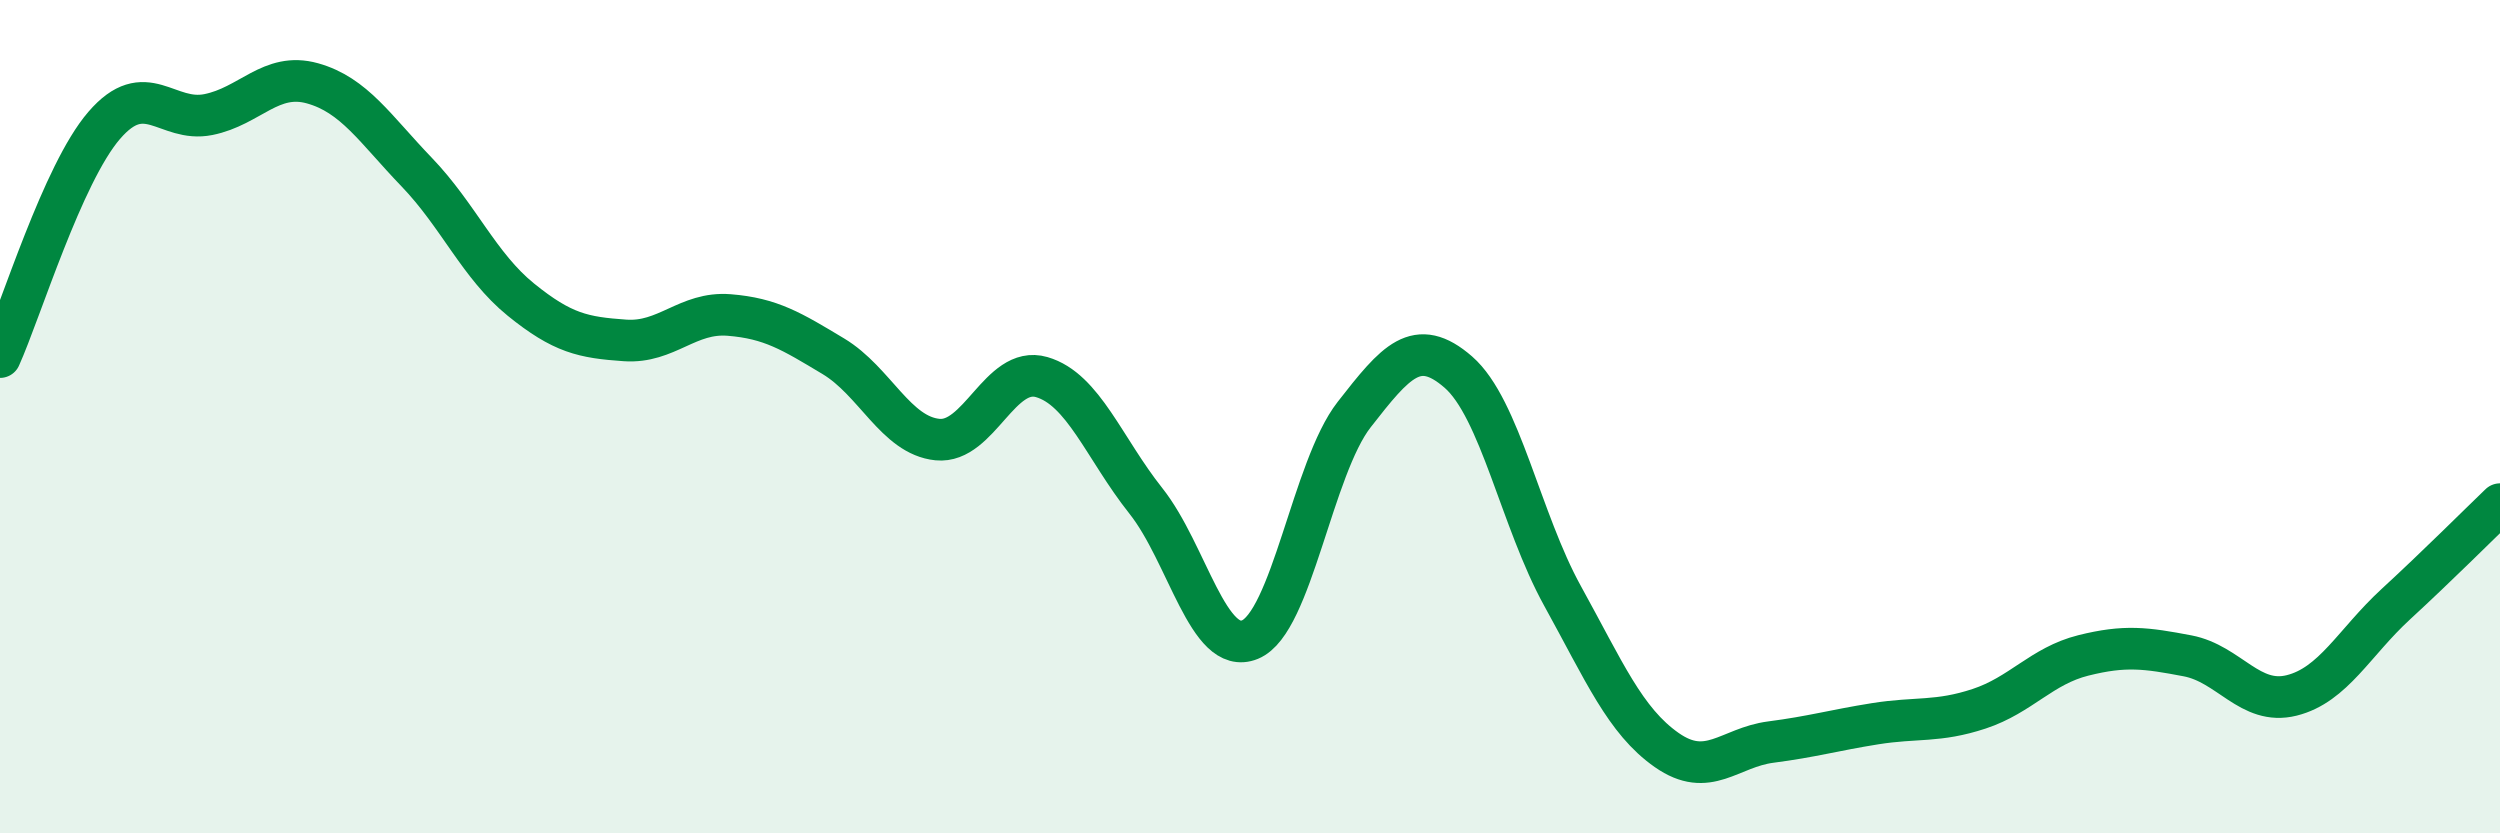
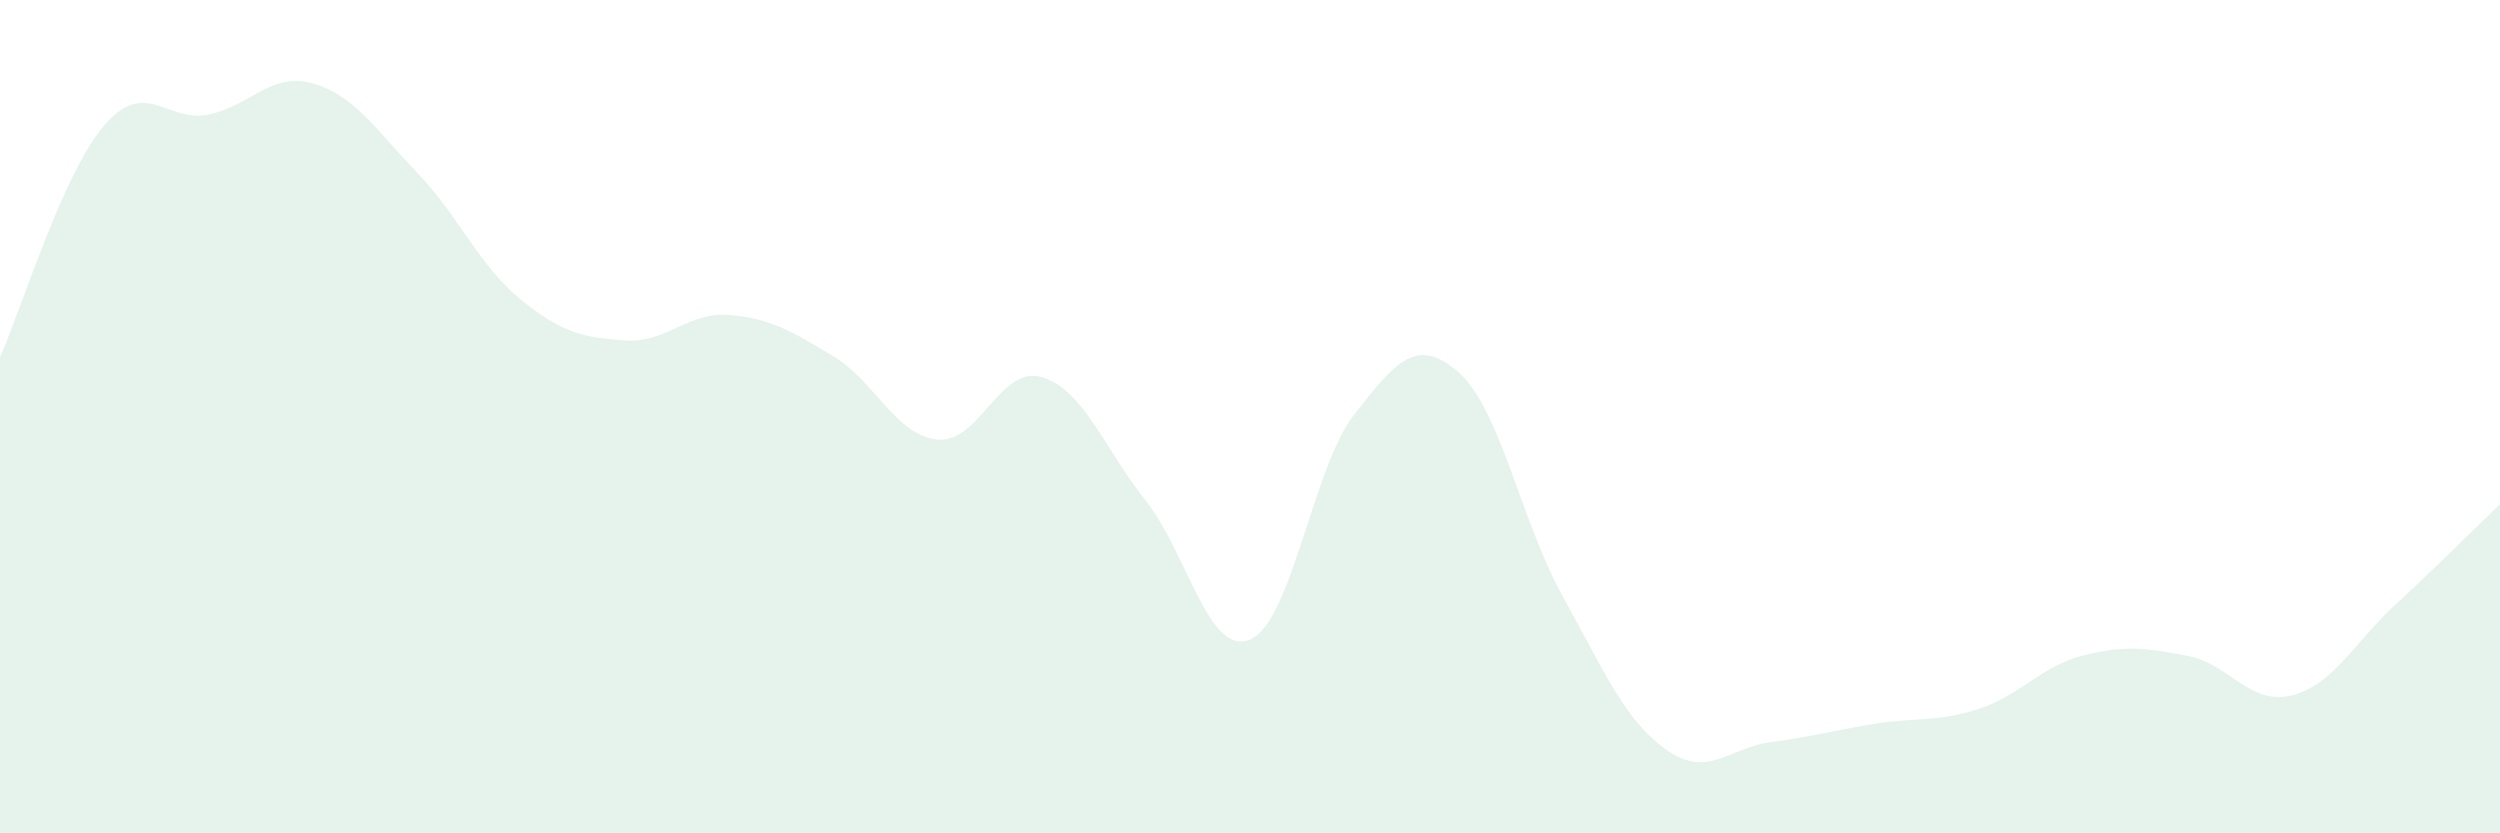
<svg xmlns="http://www.w3.org/2000/svg" width="60" height="20" viewBox="0 0 60 20">
  <path d="M 0,8.57 C 0.5,7.46 1.5,4.17 2.5,3.01 C 3.5,1.85 4,2.95 5,2.75 C 6,2.55 6.5,1.72 7.5,2 C 8.5,2.28 9,3.09 10,4.13 C 11,5.17 11.5,6.38 12.5,7.19 C 13.5,8 14,8.1 15,8.17 C 16,8.24 16.5,7.48 17.5,7.56 C 18.5,7.64 19,7.95 20,8.55 C 21,9.15 21.5,10.45 22.5,10.55 C 23.5,10.65 24,8.76 25,9.05 C 26,9.34 26.5,10.76 27.5,12.02 C 28.5,13.28 29,15.76 30,15.35 C 31,14.94 31.5,11.23 32.5,9.95 C 33.5,8.67 34,8.06 35,8.93 C 36,9.8 36.5,12.49 37.5,14.3 C 38.5,16.11 39,17.3 40,18 C 41,18.7 41.5,17.94 42.5,17.81 C 43.5,17.68 44,17.53 45,17.37 C 46,17.21 46.5,17.34 47.5,17.01 C 48.5,16.68 49,15.98 50,15.73 C 51,15.48 51.5,15.55 52.5,15.74 C 53.5,15.93 54,16.94 55,16.69 C 56,16.44 56.5,15.42 57.5,14.5 C 58.5,13.58 59.5,12.58 60,12.1L60 20L0 20Z" fill="#008740" opacity="0.1" stroke-linecap="round" stroke-linejoin="round" />
-   <path d="M 0,8.57 C 0.5,7.46 1.5,4.17 2.5,3.01 C 3.5,1.85 4,2.95 5,2.75 C 6,2.55 6.5,1.72 7.5,2 C 8.5,2.28 9,3.09 10,4.13 C 11,5.17 11.5,6.38 12.5,7.19 C 13.5,8 14,8.1 15,8.17 C 16,8.24 16.5,7.48 17.5,7.56 C 18.5,7.64 19,7.95 20,8.55 C 21,9.15 21.5,10.45 22.5,10.55 C 23.5,10.65 24,8.76 25,9.05 C 26,9.34 26.5,10.76 27.5,12.02 C 28.5,13.28 29,15.76 30,15.35 C 31,14.94 31.5,11.23 32.5,9.95 C 33.5,8.67 34,8.06 35,8.93 C 36,9.8 36.5,12.49 37.5,14.3 C 38.5,16.11 39,17.3 40,18 C 41,18.7 41.5,17.94 42.5,17.81 C 43.5,17.68 44,17.53 45,17.37 C 46,17.21 46.5,17.34 47.5,17.01 C 48.5,16.68 49,15.98 50,15.73 C 51,15.48 51.5,15.55 52.5,15.74 C 53.5,15.93 54,16.94 55,16.69 C 56,16.44 56.5,15.42 57.5,14.5 C 58.5,13.58 59.5,12.58 60,12.1" stroke="#008740" stroke-width="1" fill="none" stroke-linecap="round" stroke-linejoin="round" />
</svg>